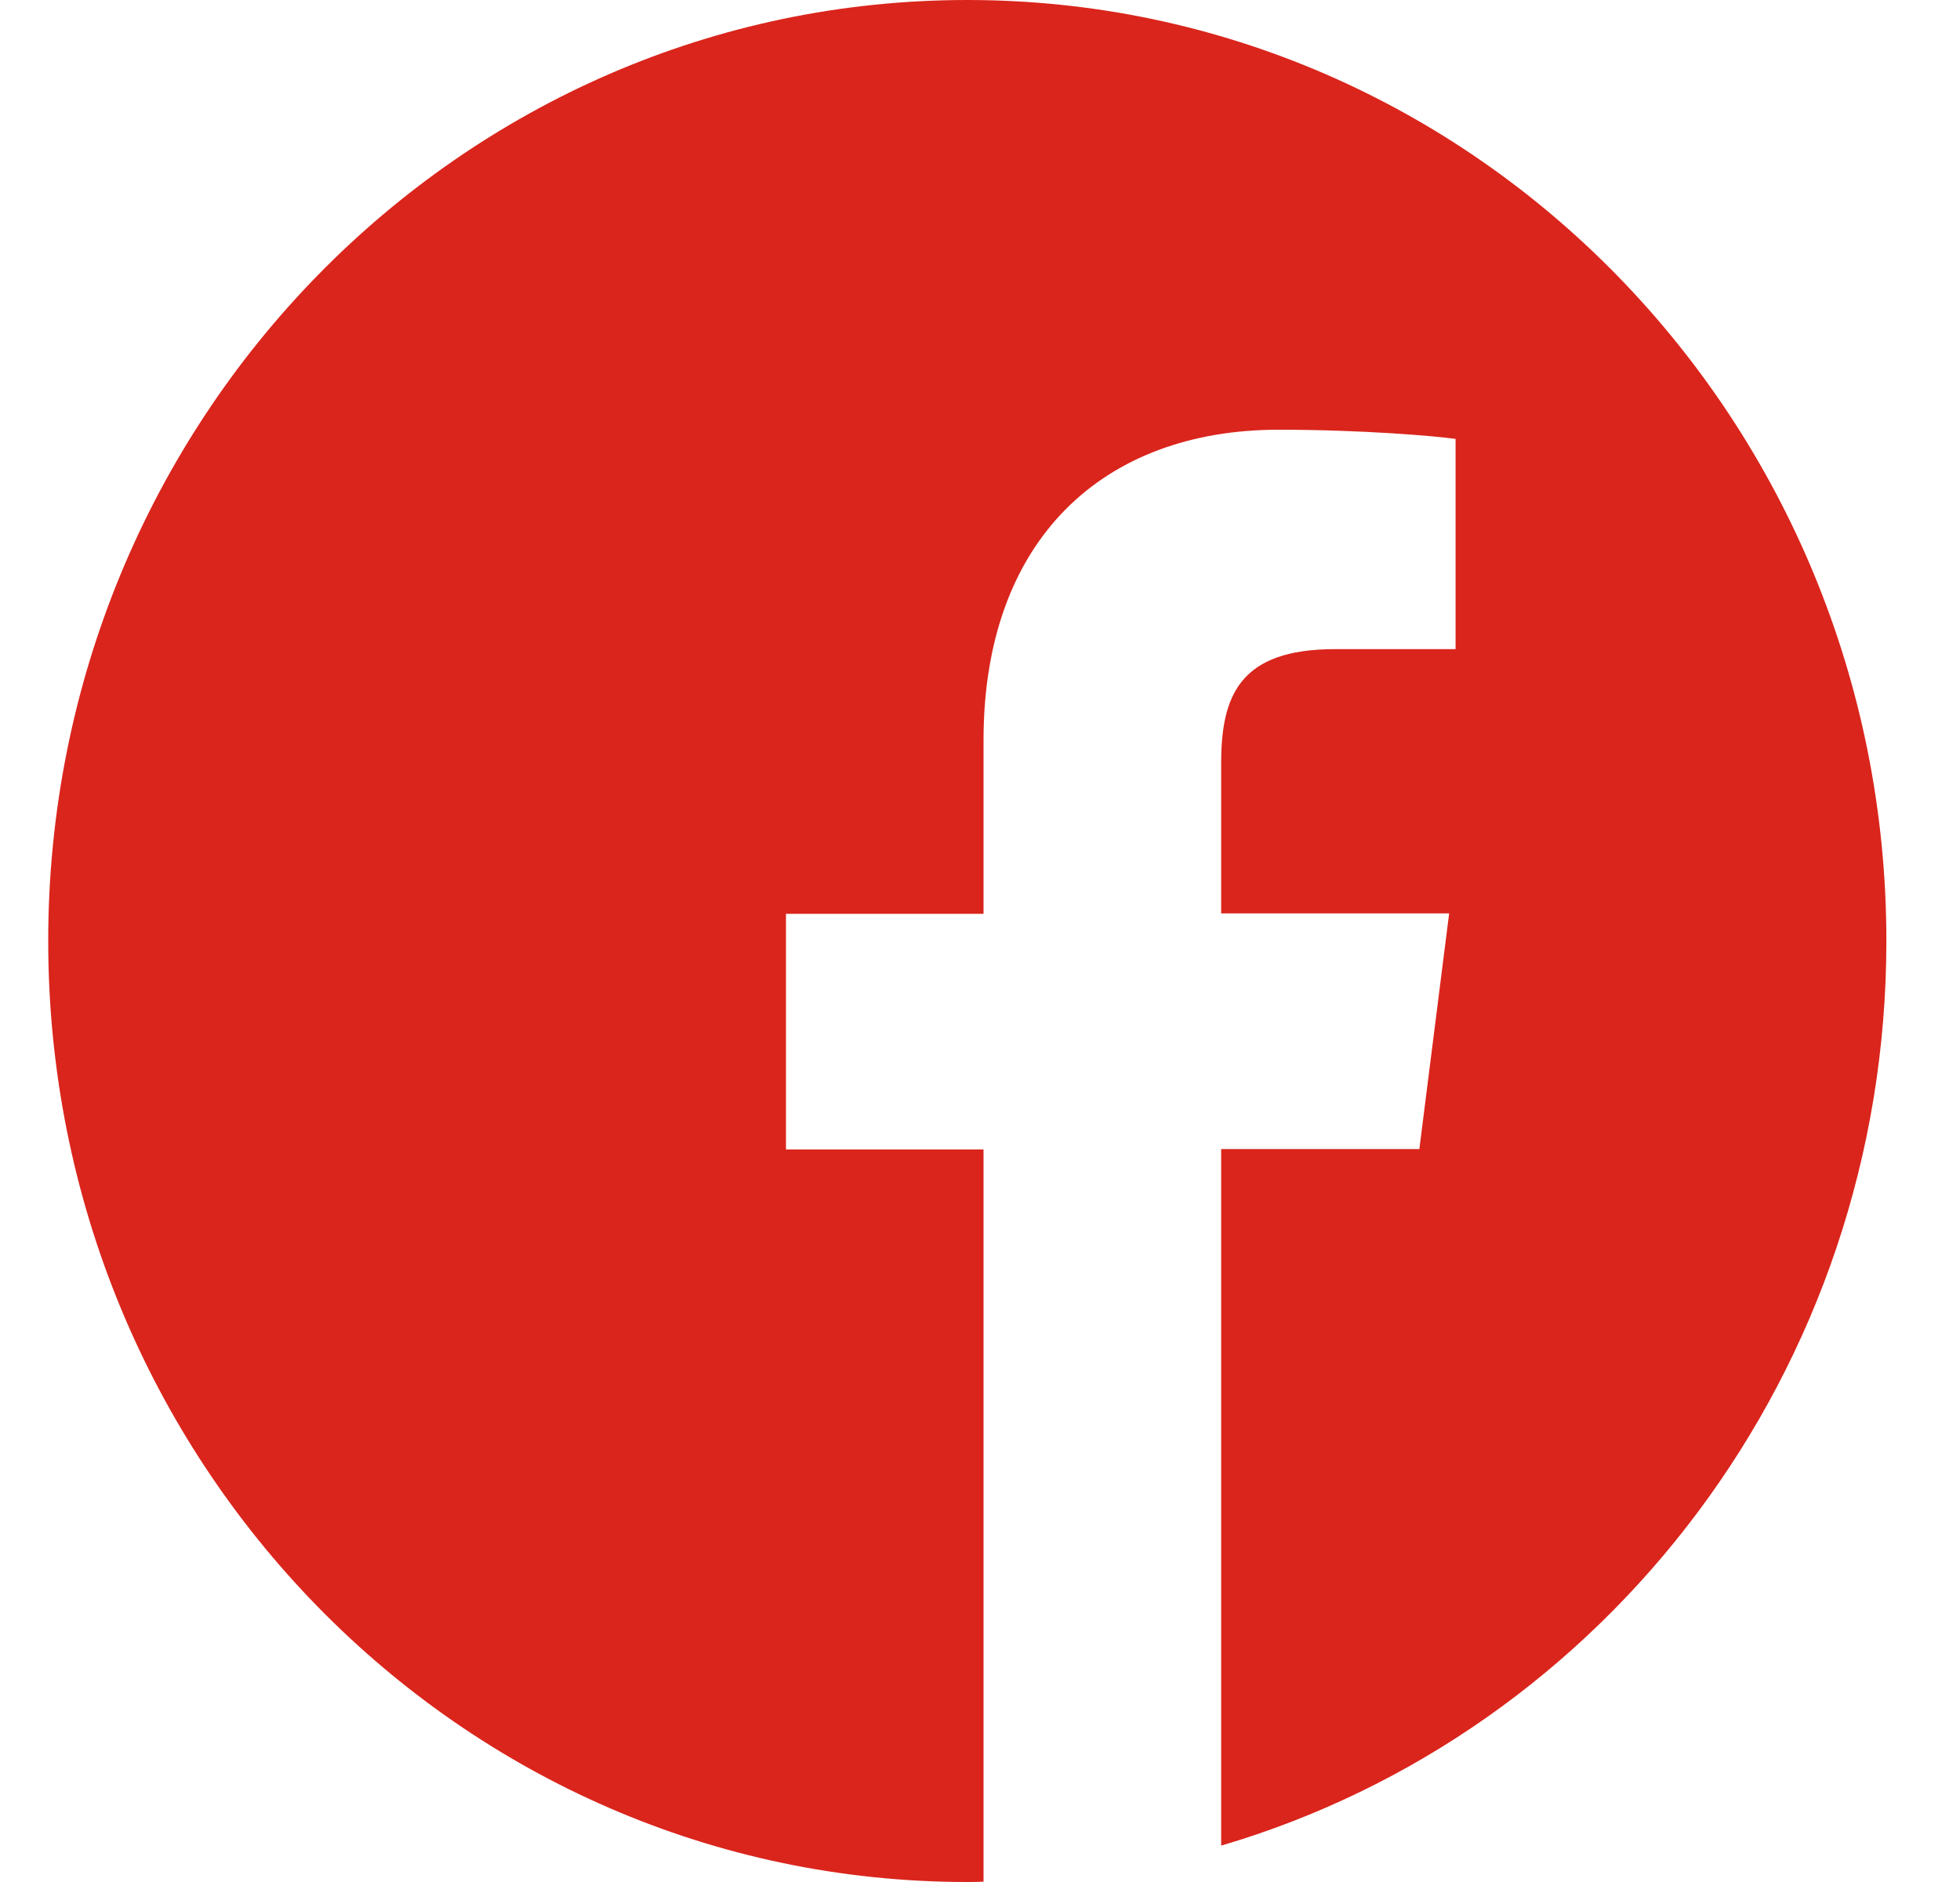
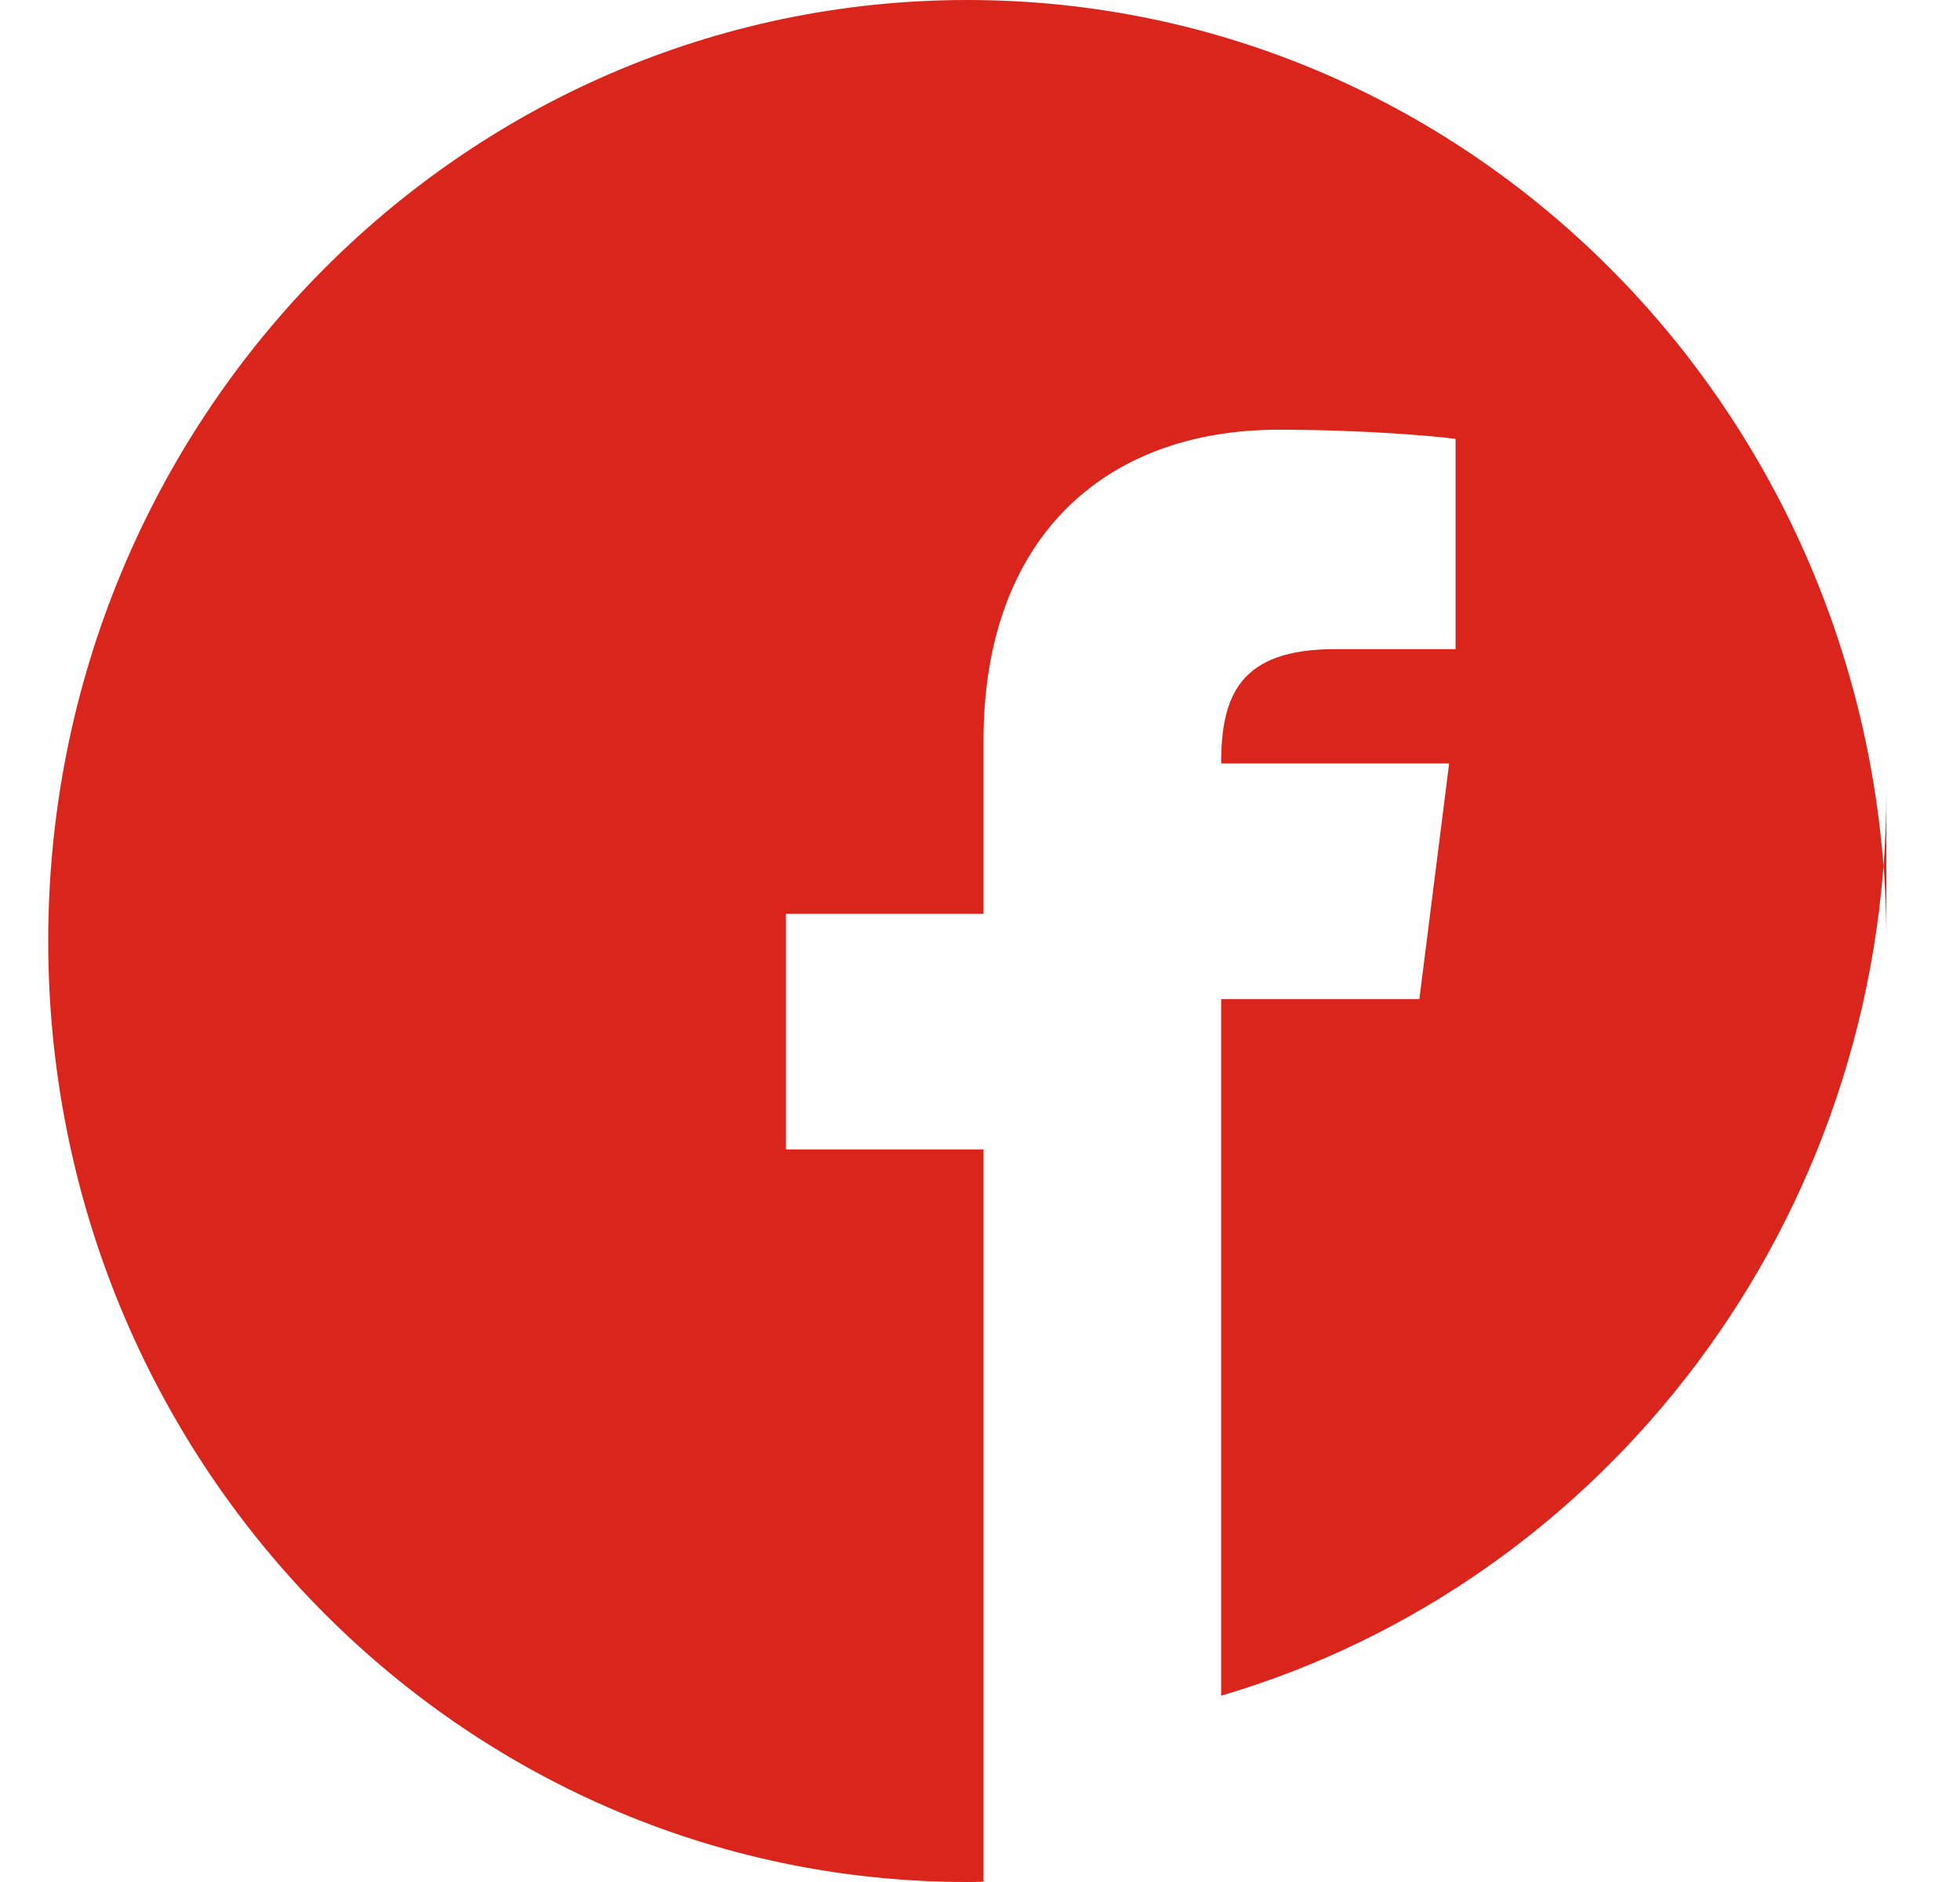
<svg xmlns="http://www.w3.org/2000/svg" fill="none" viewBox="0 0 25 24">
-   <path fill="#da251c" d="M24.061 12c0-6.628-5.247-12-11.723-12C5.863 0 .615 5.372.615 12s5.248 12 11.723 12c.07 0 .138 0 .207-.005v-9.337h-2.52v-3.005h2.52V9.441c0-2.564 1.529-3.961 3.764-3.961 1.071 0 1.992.08 2.257.117v2.681h-1.538c-1.214 0-1.452.59-1.452 1.458v1.912h2.908l-.38 3.005h-2.528v8.883c4.9-1.44 8.485-6.056 8.485-11.536Z" />
+   <path fill="#da251c" d="M24.061 12c0-6.628-5.247-12-11.723-12C5.863 0 .615 5.372.615 12s5.248 12 11.723 12c.07 0 .138 0 .207-.005v-9.337h-2.52v-3.005h2.52V9.441c0-2.564 1.529-3.961 3.764-3.961 1.071 0 1.992.08 2.257.117v2.681h-1.538c-1.214 0-1.452.59-1.452 1.458h2.908l-.38 3.005h-2.528v8.883c4.9-1.44 8.485-6.056 8.485-11.536Z" />
</svg>